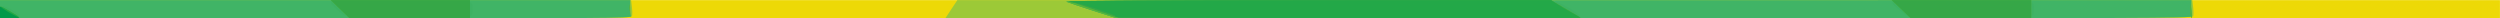
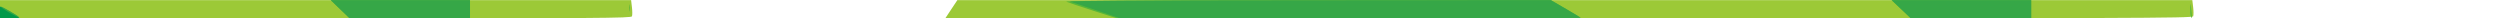
<svg xmlns="http://www.w3.org/2000/svg" width="2560" height="18.667" version="1.1" viewBox="0 0 2560 18.667">
  <g transform="translate(-.047 .124)" stroke-width="1.333">
-     <path d="m0 9.333v-9.333h2560v18.667h-2560z" fill="#edd907" />
    <path d="m0 9.333v-9.333h646.3l0.849 7.227c0.467 3.975 0.486 8.175 0.041 9.333-0.734 1.912-30.672 2.107-324 2.107h-323.19zm974.18 0 6.206-9.333h1264.6l0.849 7.227c0.467 3.975 0.486 8.175 0.041 9.333-0.736 1.916-58.611 2.107-639.34 2.107h-638.53z" fill="#9cc937" />
-     <path d="m0 9.333v-9.333h645.33v7.224c0 3.973 0.364 8.173 0.809 9.333 0.737 1.92-28.247 2.109-322.67 2.109h-323.48zm1119.3 1.448c-13.2-4.247-25.5-8.373-27.333-9.168-2.401-1.041 158.27-1.468 574.33-1.529l577.67-0.085v7.224c0 3.973 0.364 8.173 0.809 9.333 0.737 1.921-48.29 2.102-550.33 2.028l-551.14-0.081z" fill="#40b466" />
-     <path d="m0 12.809c0-8.059 2.321-8.509 12.8-2.483 4.753 2.734 8.014 5.18 7.246 5.436-0.768 0.256-1.057 1.014-0.642 1.685 0.43 0.696-3.573 1.22-9.325 1.22h-10.079zm356.67 4.524c-0.453-0.733-1.781-1.333-2.95-1.333-1.169 0-5.298-3-9.175-6.667-3.877-3.667-6.449-6.667-5.717-6.667 0.733 0 0.961-0.6 0.508-1.333-0.545-0.882 23.129-1.333 70.017-1.333 78.932 0 74.65-0.535 74.65 9.333 0 9.8 3.257 9.333-65.159 9.333-39.462 0-61.644-0.476-62.174-1.333zm762.67-6.552c-13.2-4.247-25.5-8.375-27.333-9.171-4.741-2.06 496.05-1.489 502.67 0.573 7.165 2.234 23.106 12.004 23.454 14.374 0.281 1.918-21.318 2.102-237.24 2.029l-237.55-0.081zm834.67 6.14c-1.467-0.874-5.717-4.099-9.444-7.168-12.452-10.251-15.704-9.753 63.762-9.753 78.599 0 74.349-0.533 74.349 9.333 0 9.805 3.243 9.342-64.905 9.255-44.763-0.057-61.808-0.503-63.762-1.667zm289.5-0.306c-0.457-1.192-0.743-4.968-0.635-8.391 0.192-6.091 0.215-6.053 1.103 1.776 0.969 8.544 0.86 10.076-0.468 6.615zm-1599.1-8.615c0-3.3 0.26-4.65 0.578-3 0.318 1.65 0.318 4.35 0 6-0.318 1.65-0.578 0.3-0.578-3z" fill="#3db263" />
    <path d="m0 12.667c0-3.3 0.392-6 0.872-6 1.512 0 17.639 9.337 18.482 10.699 0.496 0.802-3.063 1.301-9.275 1.301h-10.079zm348.34-3.376-9.658-9.291h142.65v18.667l-123.33-0.085-9.658-9.291zm770.99 1.491c-13.2-4.247-25.5-8.373-27.333-9.168-2.41-1.045 65.831-1.468 246.39-1.529l249.72-0.085 15.275 8.843c8.401 4.864 15.275 9.063 15.275 9.333 0 0.27-106.95 0.454-237.67 0.409l-237.67-0.081zm827.54-1.504-9.792-9.277h142.92v18.667l-123.33-0.112-9.792-9.277zm296.62 7.338c-0.457-1.192-0.743-4.968-0.635-8.391 0.192-6.091 0.215-6.053 1.103 1.776 0.969 8.544 0.86 10.076-0.468 6.615zm-1599.1-8.615c0-3.3 0.26-4.65 0.578-3 0.318 1.65 0.318 4.35 0 6-0.318 1.65-0.578 0.3-0.578-3z" fill="#57b737" />
    <path d="m0 12.667c0-3.3 0.392-6 0.872-6 1.512 0 17.639 9.337 18.482 10.699 0.496 0.802-3.063 1.301-9.275 1.301h-10.079zm348.34-3.376-9.658-9.291h142.65v18.667l-123.33-0.085-9.658-9.291zm774.99 1.341c-12.467-4.245-24.767-8.312-27.333-9.038-3.129-0.886 77.174-1.366 243.73-1.457l248.39-0.136 15.275 8.843c8.401 4.864 15.275 9.063 15.275 9.333 0 0.27-106.35 0.419-236.33 0.332l-236.33-0.159zm823.54-1.355-9.792-9.277h142.92v18.667l-123.33-0.112-9.792-9.277z" fill="#36a747" />
-     <path d="m0 12.667c0-3.3 0.392-6 0.872-6 1.512 0 17.639 9.337 18.482 10.699 0.496 0.802-3.063 1.301-9.275 1.301h-10.079zm1143.3 4.667c-1.467-0.63-2.067-1.234-1.333-1.342 2.558-0.376-37.296-13.325-41.298-13.418-2.219-0.052-5.235-0.609-6.702-1.24-1.501-0.645 106-1.187 245.86-1.24l248.53-0.094 6.805 4.495c3.743 2.472 10.372 6.39 14.733 8.706 4.361 2.316 8.211 4.494 8.556 4.838 1.158 1.158-472.45 0.454-475.15-0.706z" fill="#23a848" />
    <path d="m0 12.576v-6.091l3.779 2.691c2.079 1.48 6.729 4.205 10.333 6.056l6.554 3.366-20.667 0.069z" fill="#019a4a" />
  </g>
</svg>